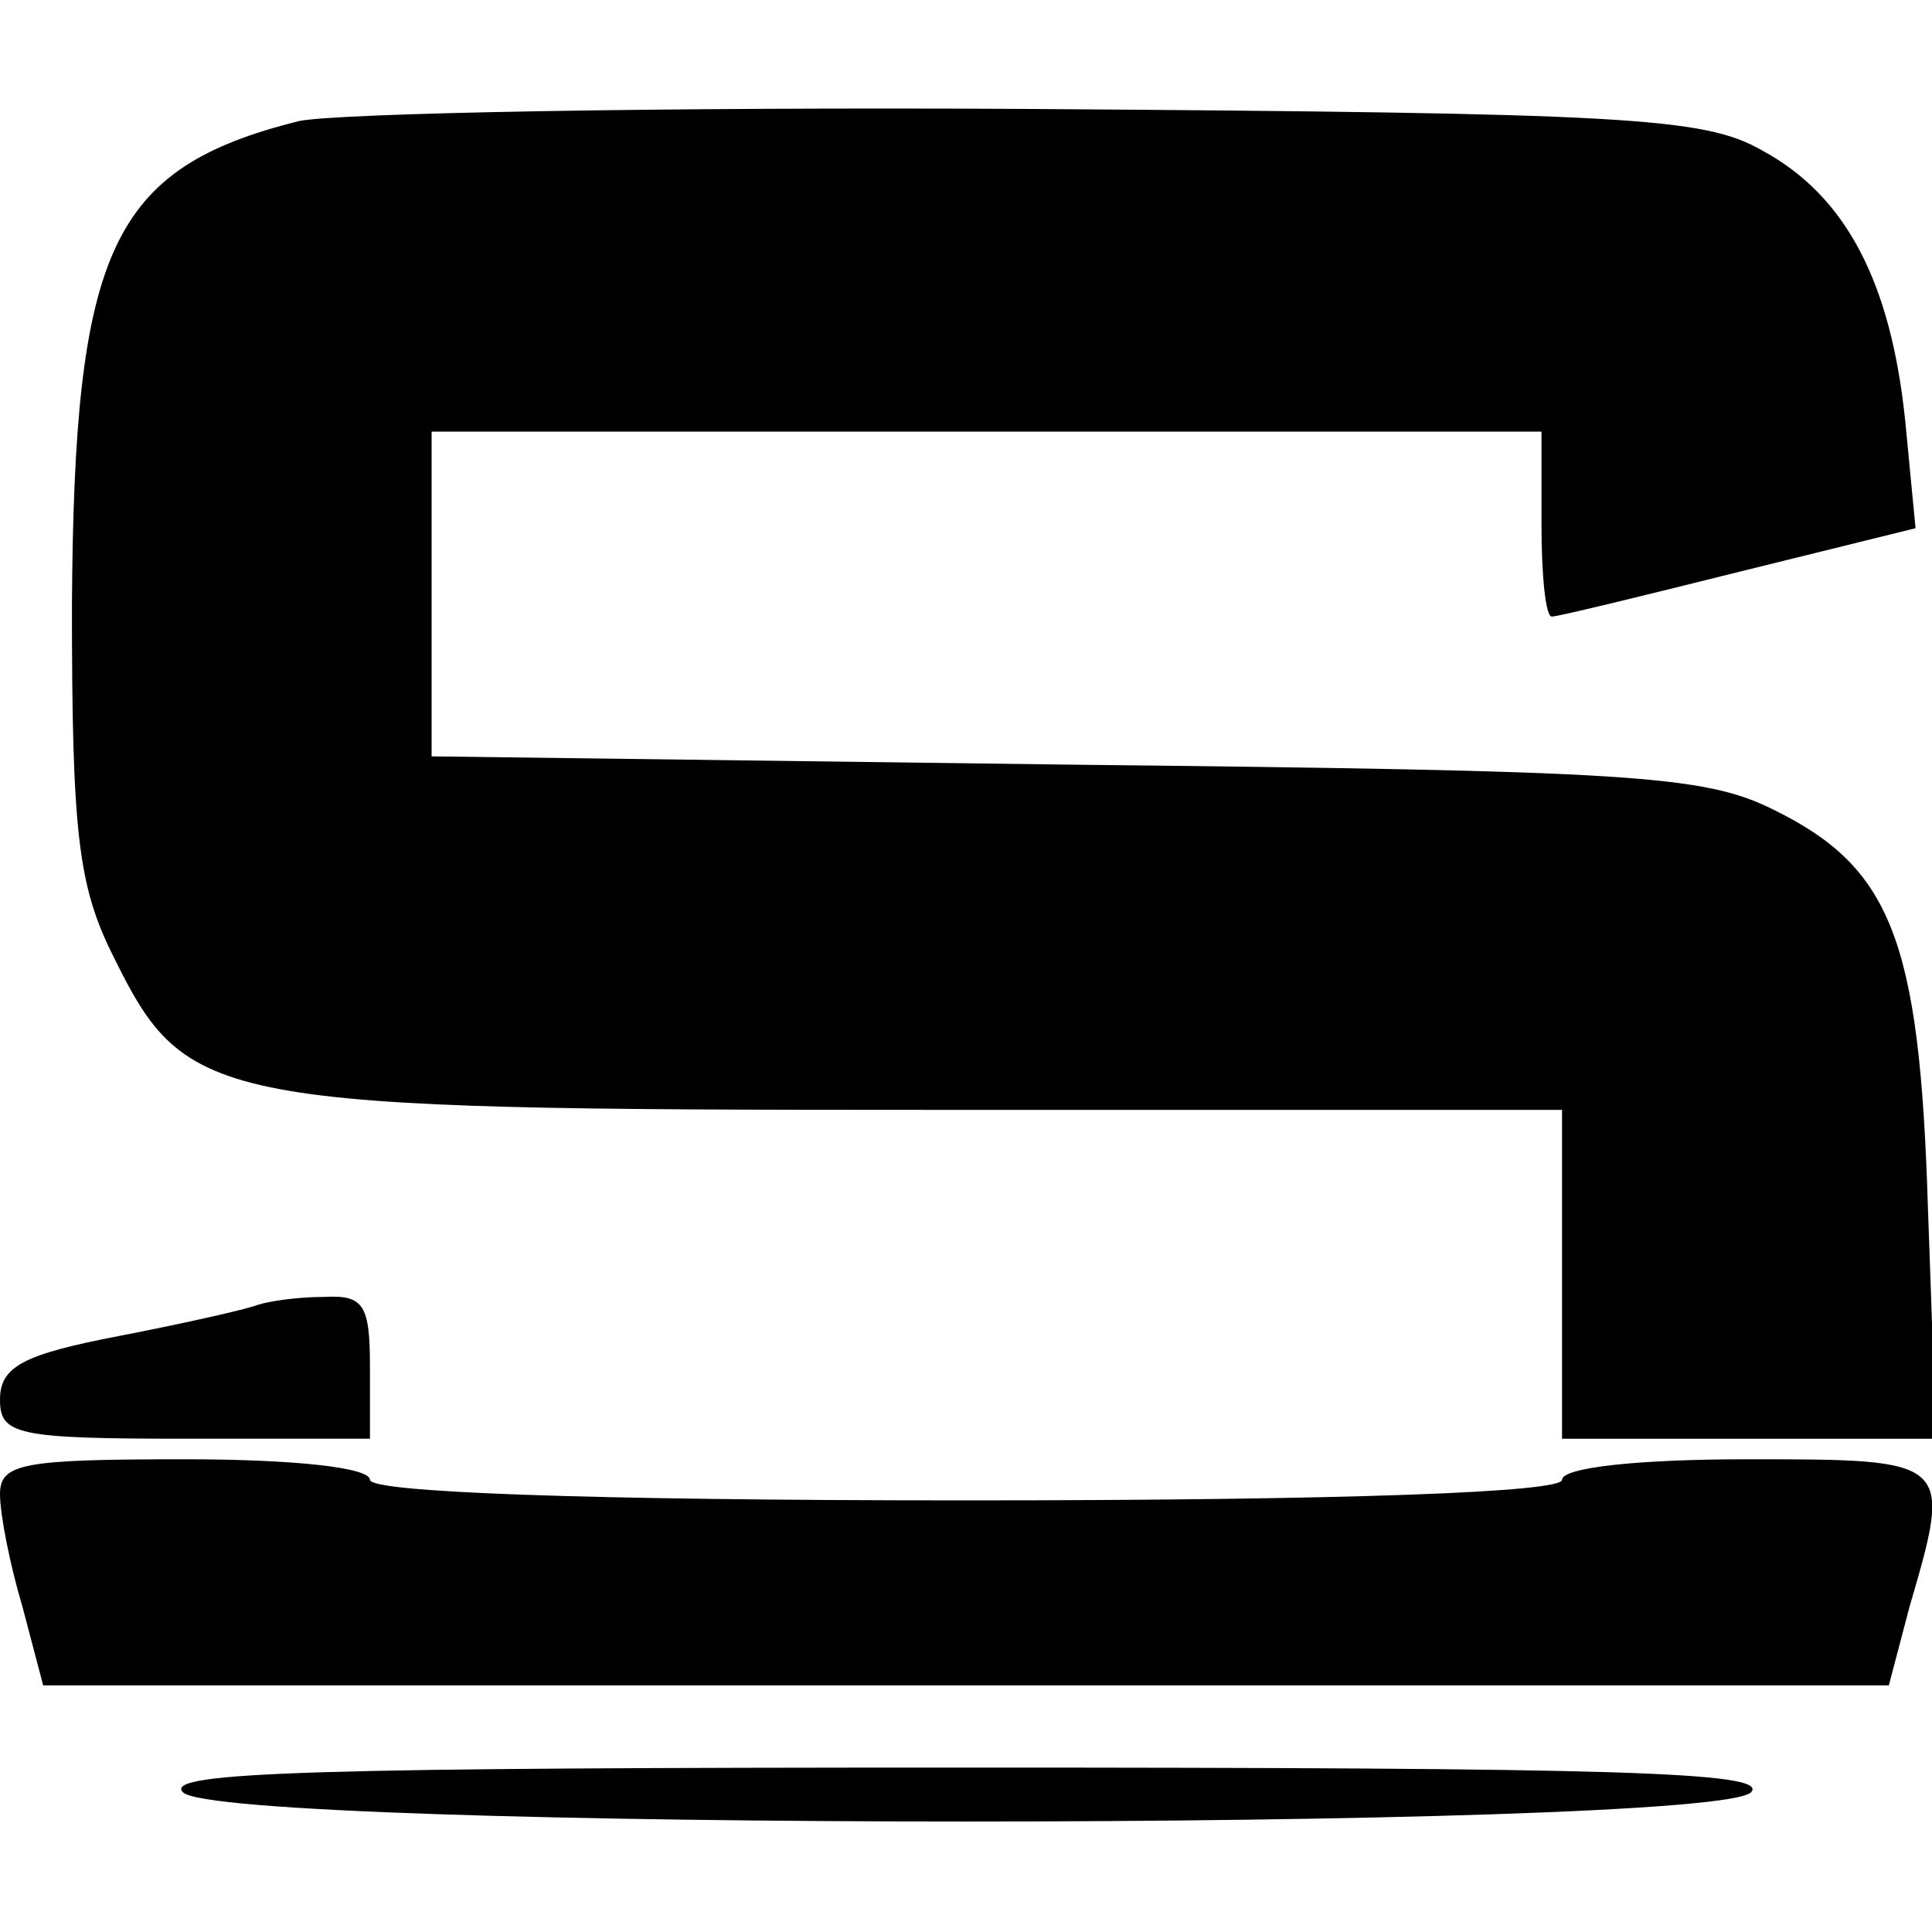
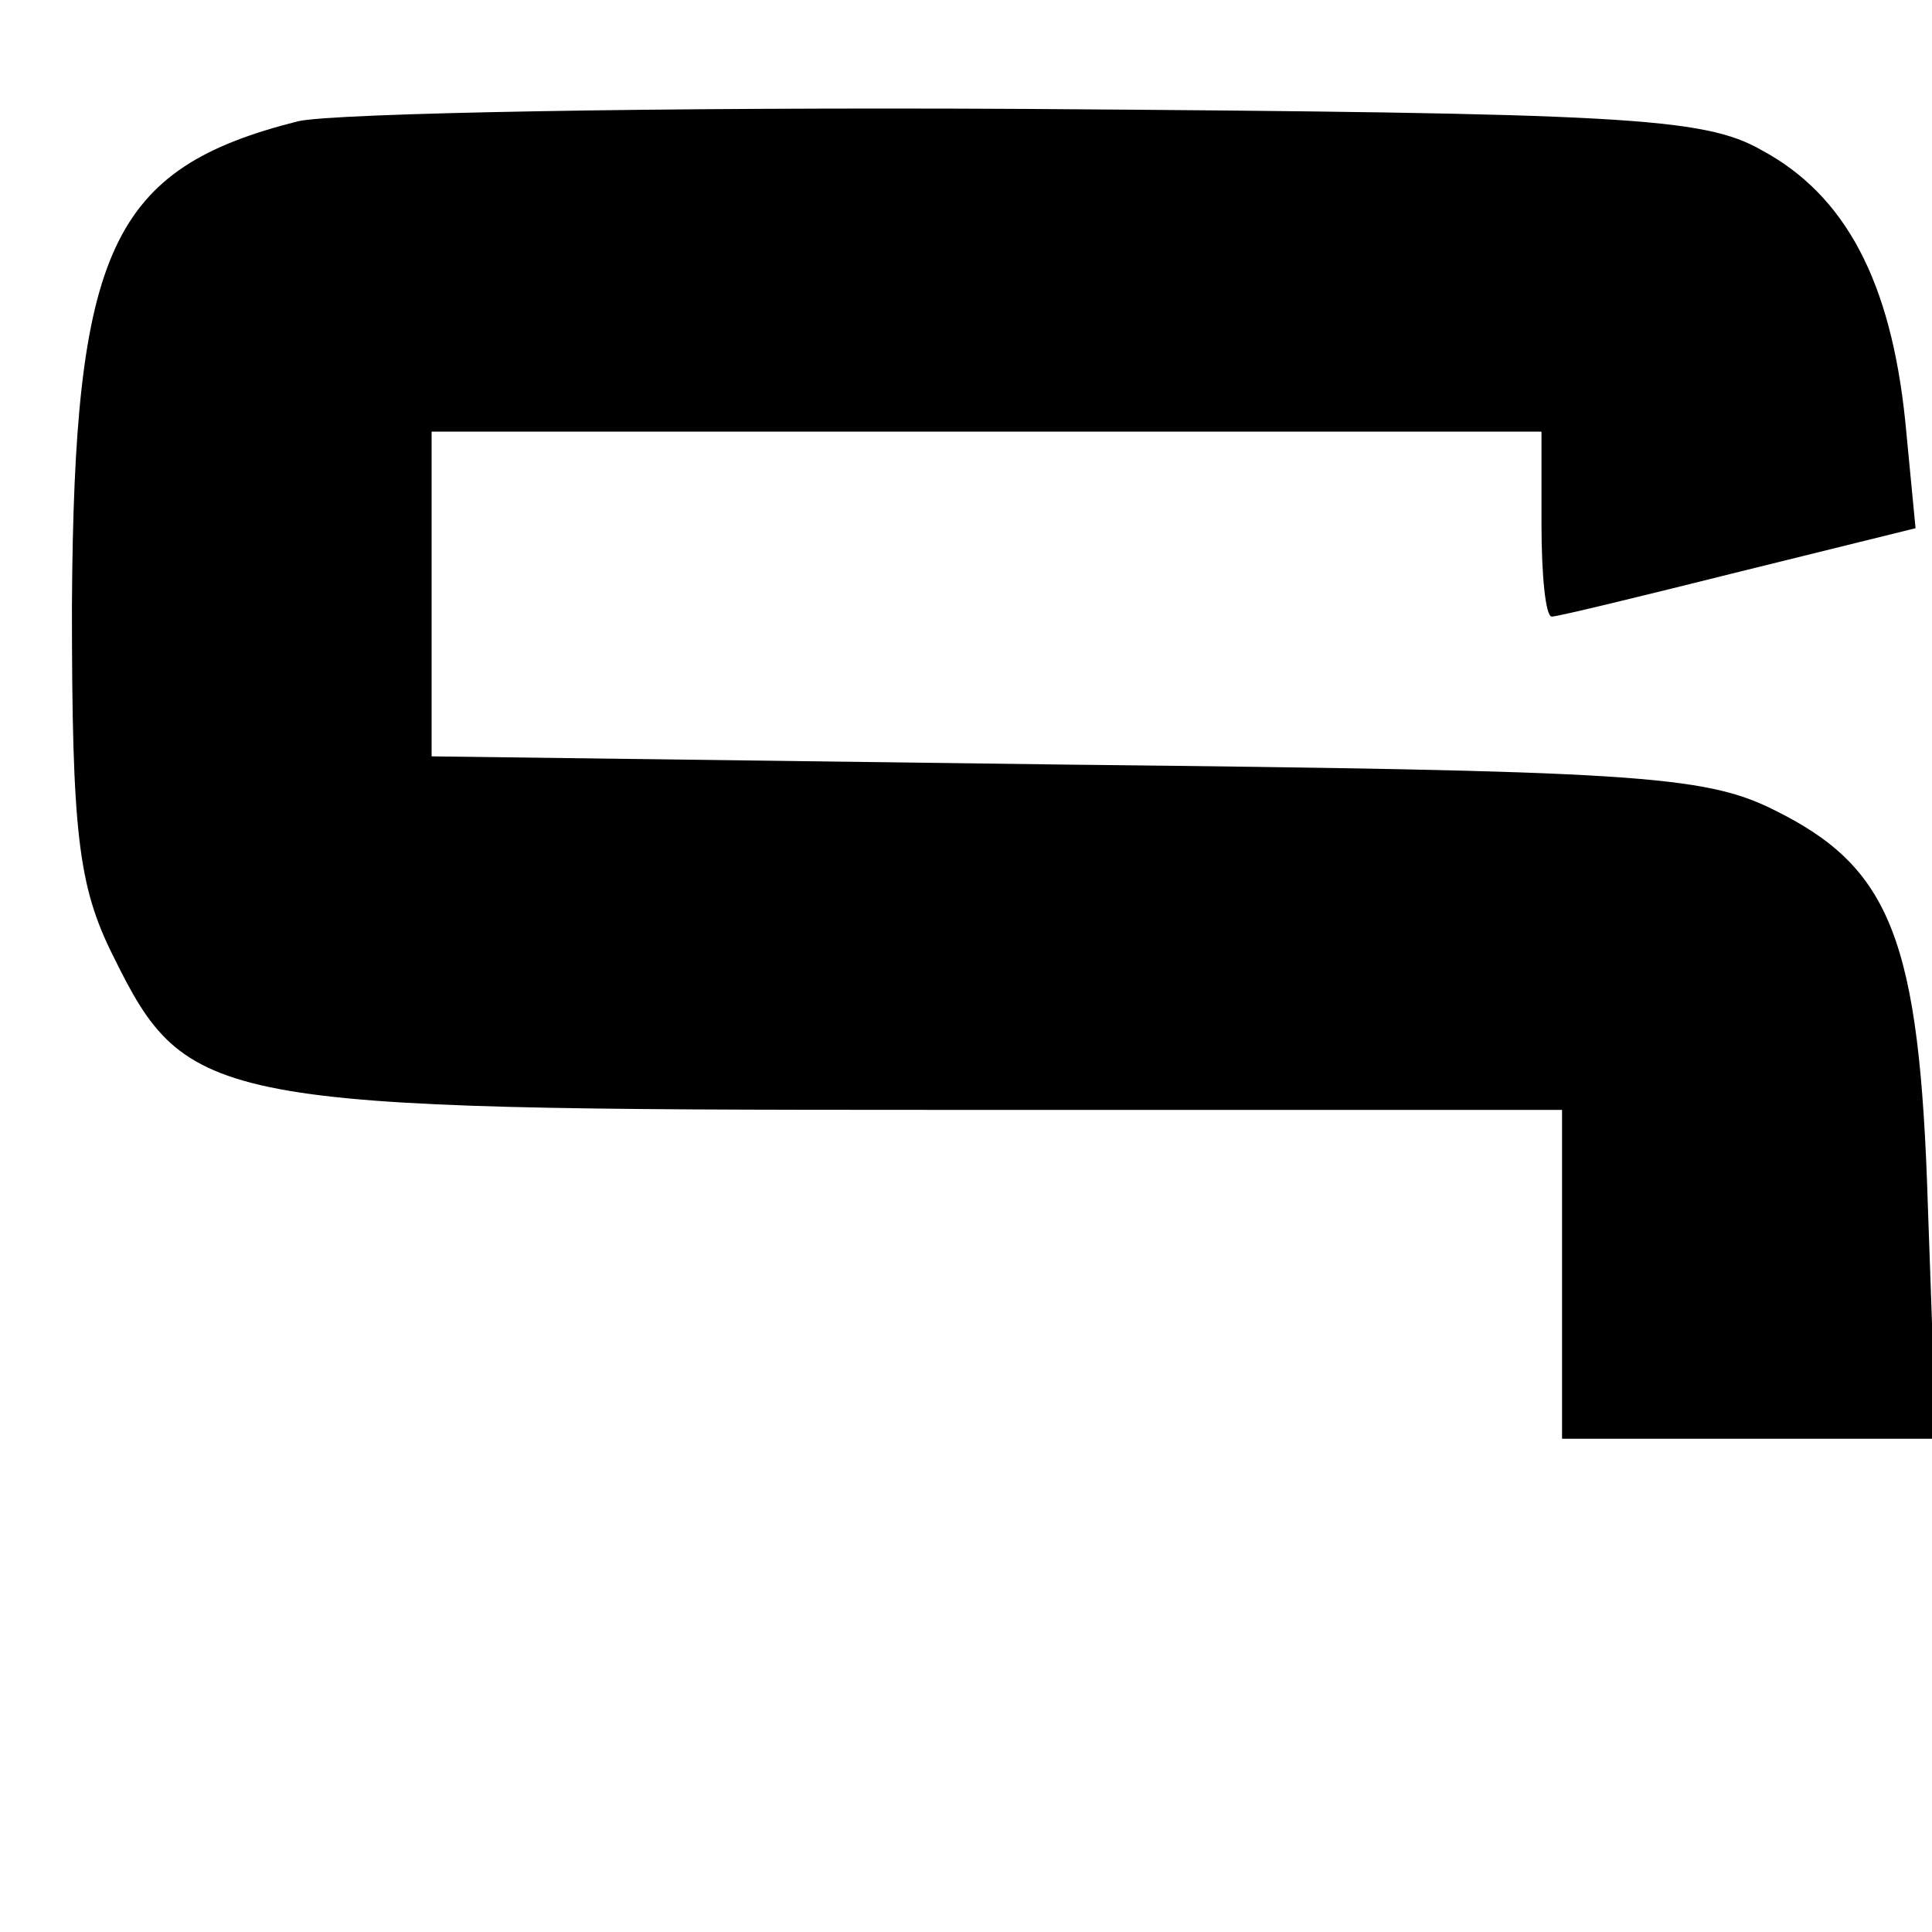
<svg xmlns="http://www.w3.org/2000/svg" version="1.0" width="94pt" height="94pt" viewBox="0 0 94 94" preserveAspectRatio="xMidYMid meet">
  <g transform="translate(0,94) scale(0.1,-0.1)" fill="#000000" stroke="none">
    <path d="M145 881 c-91 -23 -109 -62 -110 -236 0 -110 3 -136 20 -170 36 -73 47 -75 398 -75 l307 0 0 -80 0 -80 91 0 91 0 -4 113 c-4 130 -18 165 -75 193 -34 17 -69 19 -345 22 l-308 4 0 79 0 79 270 0 270 0 0 -45 c0 -25 2 -45 5 -45 3 0 44 10 92 22 l85 21 -5 52 c-7 68 -29 110 -70 132 -28 16 -67 18 -357 20 -179 1 -338 -2 -355 -6z" />
-     <path d="M125 305 c-5 -2 -36 -9 -67 -15 -47 -9 -58 -15 -58 -31 0 -17 8 -19 90 -19 l90 0 0 35 c0 30 -3 35 -22 34 -13 0 -27 -2 -33 -4z" />
-     <path d="M0 213 c0 -10 5 -35 11 -55 l10 -38 449 0 449 0 10 38 c21 72 21 72 -79 72 -53 0 -90 -4 -90 -10 0 -6 -103 -10 -290 -10 -187 0 -290 4 -290 10 0 6 -37 10 -90 10 -79 0 -90 -2 -90 -17z" />
-     <path d="M89 68 c18 -19 744 -19 763 0 9 10 -67 12 -382 12 -315 0 -391 -2 -381 -12z" />
  </g>
</svg>